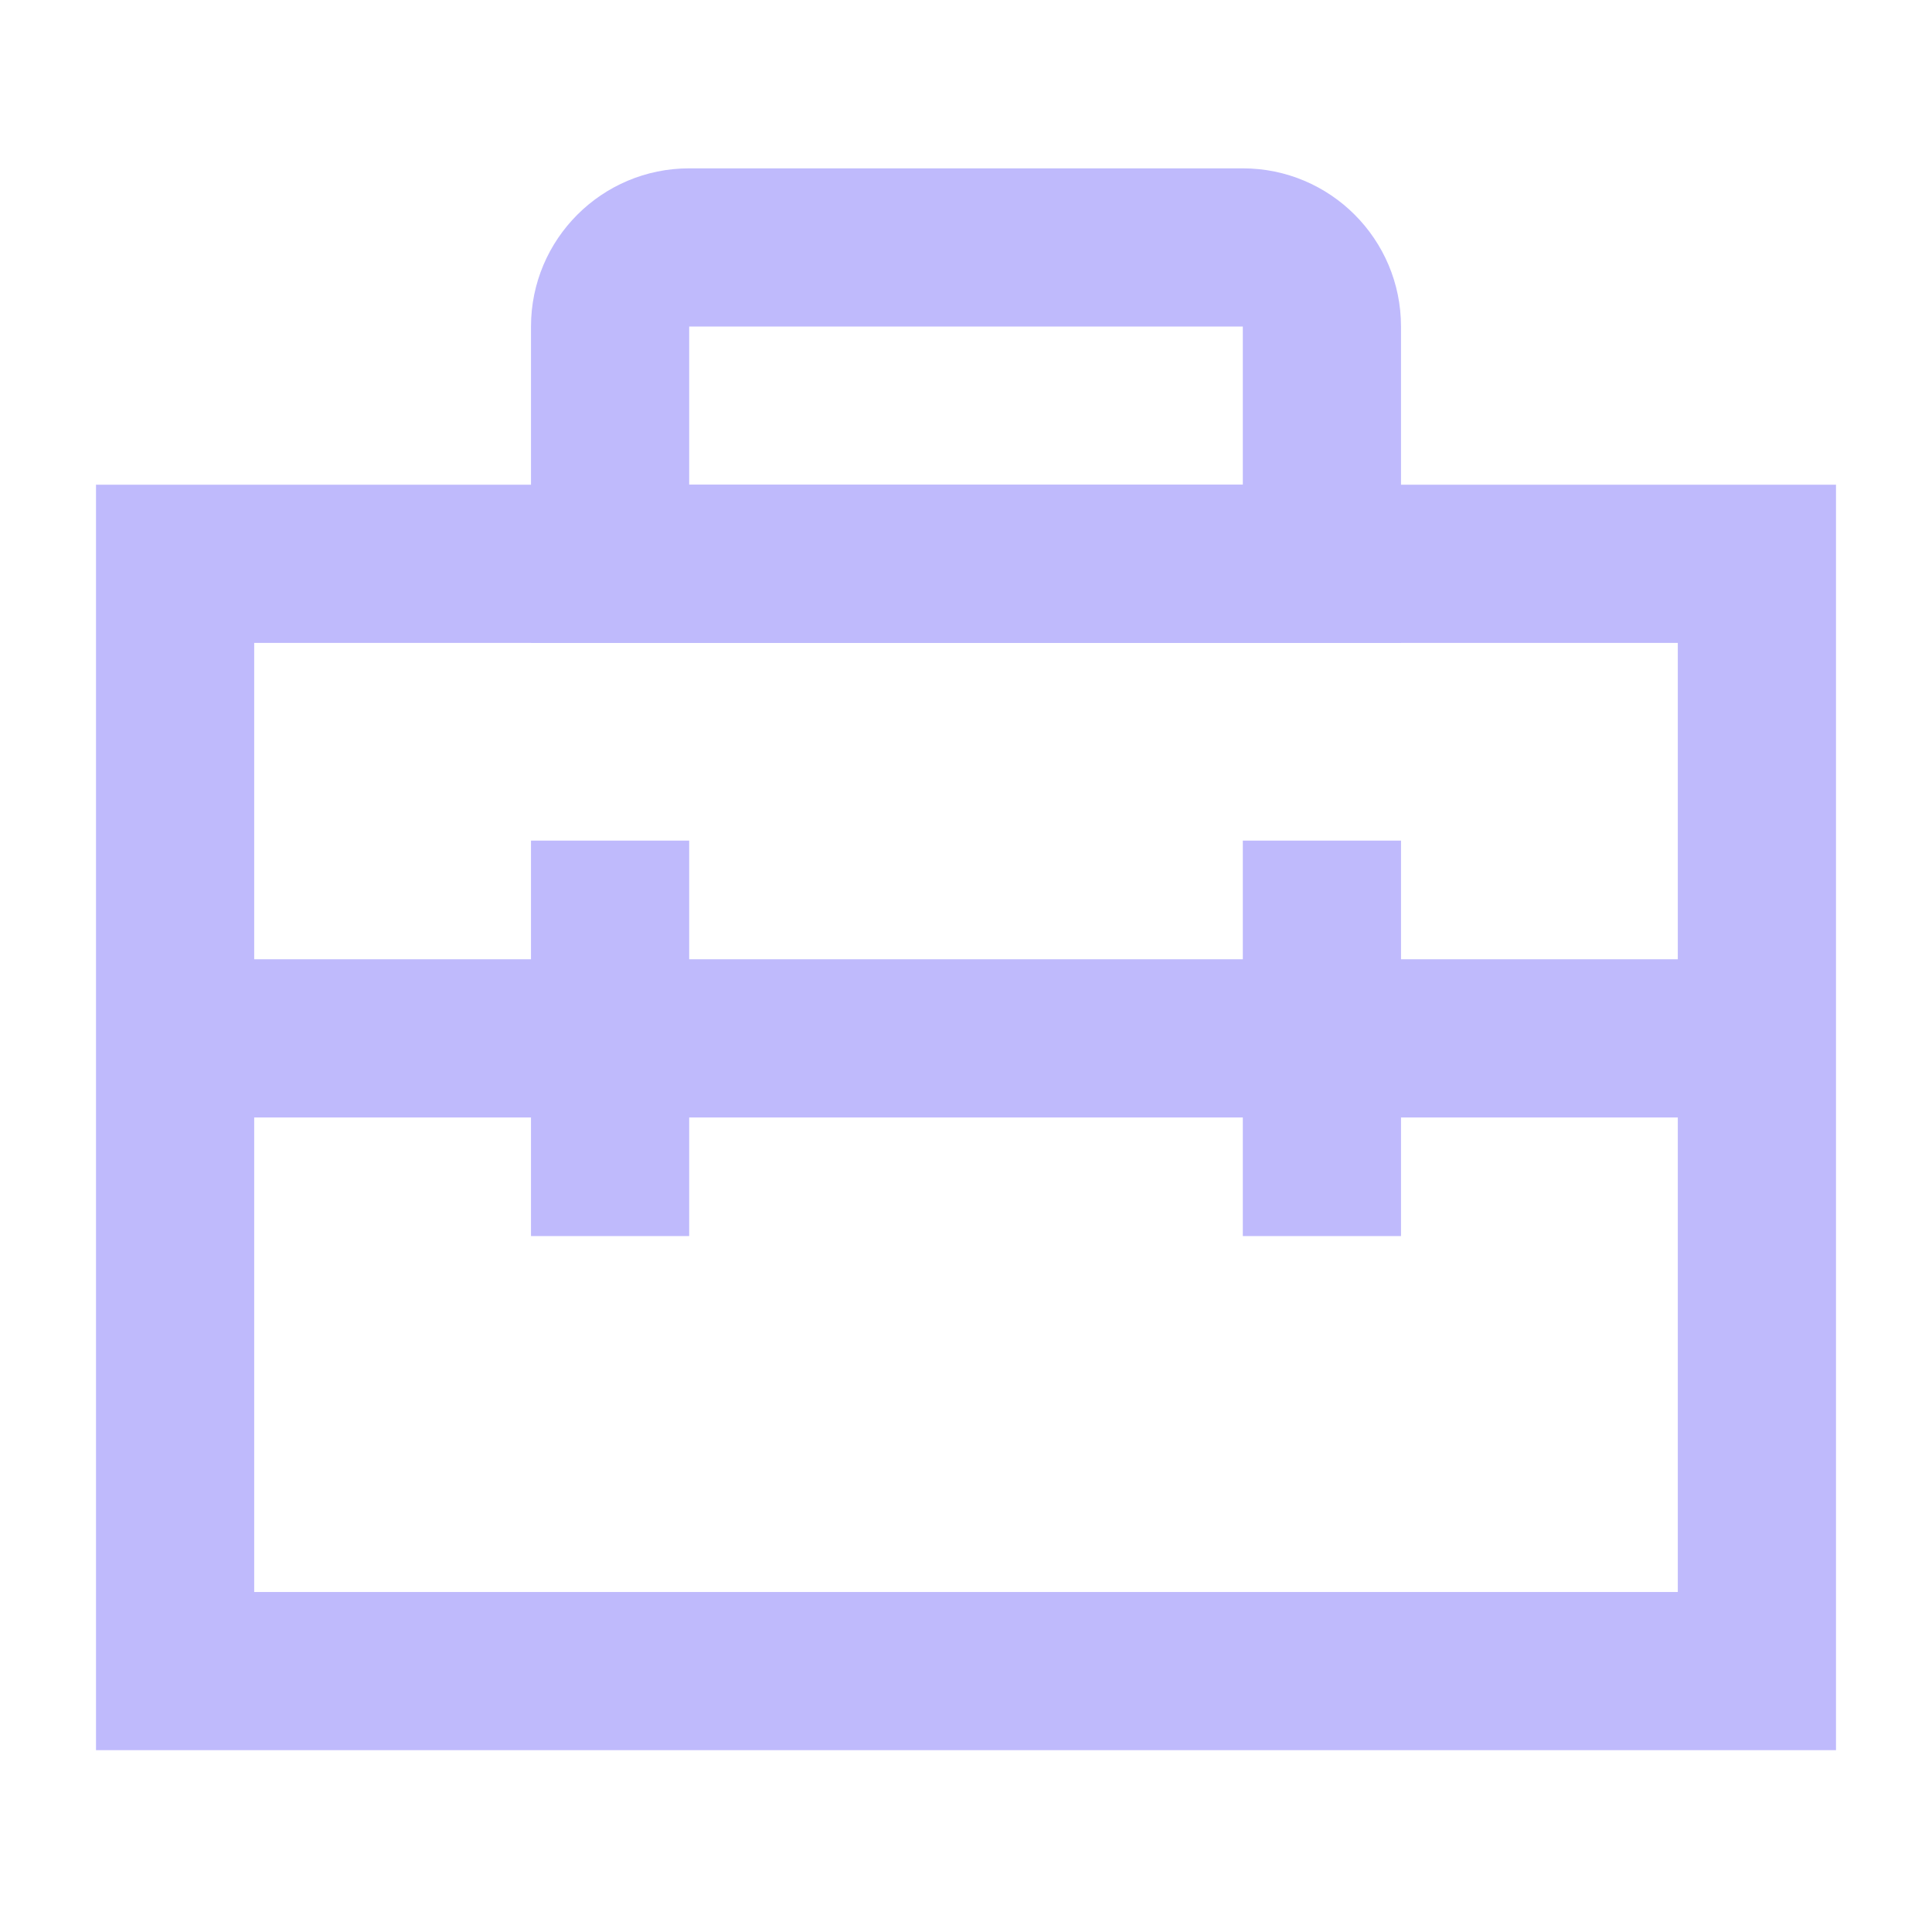
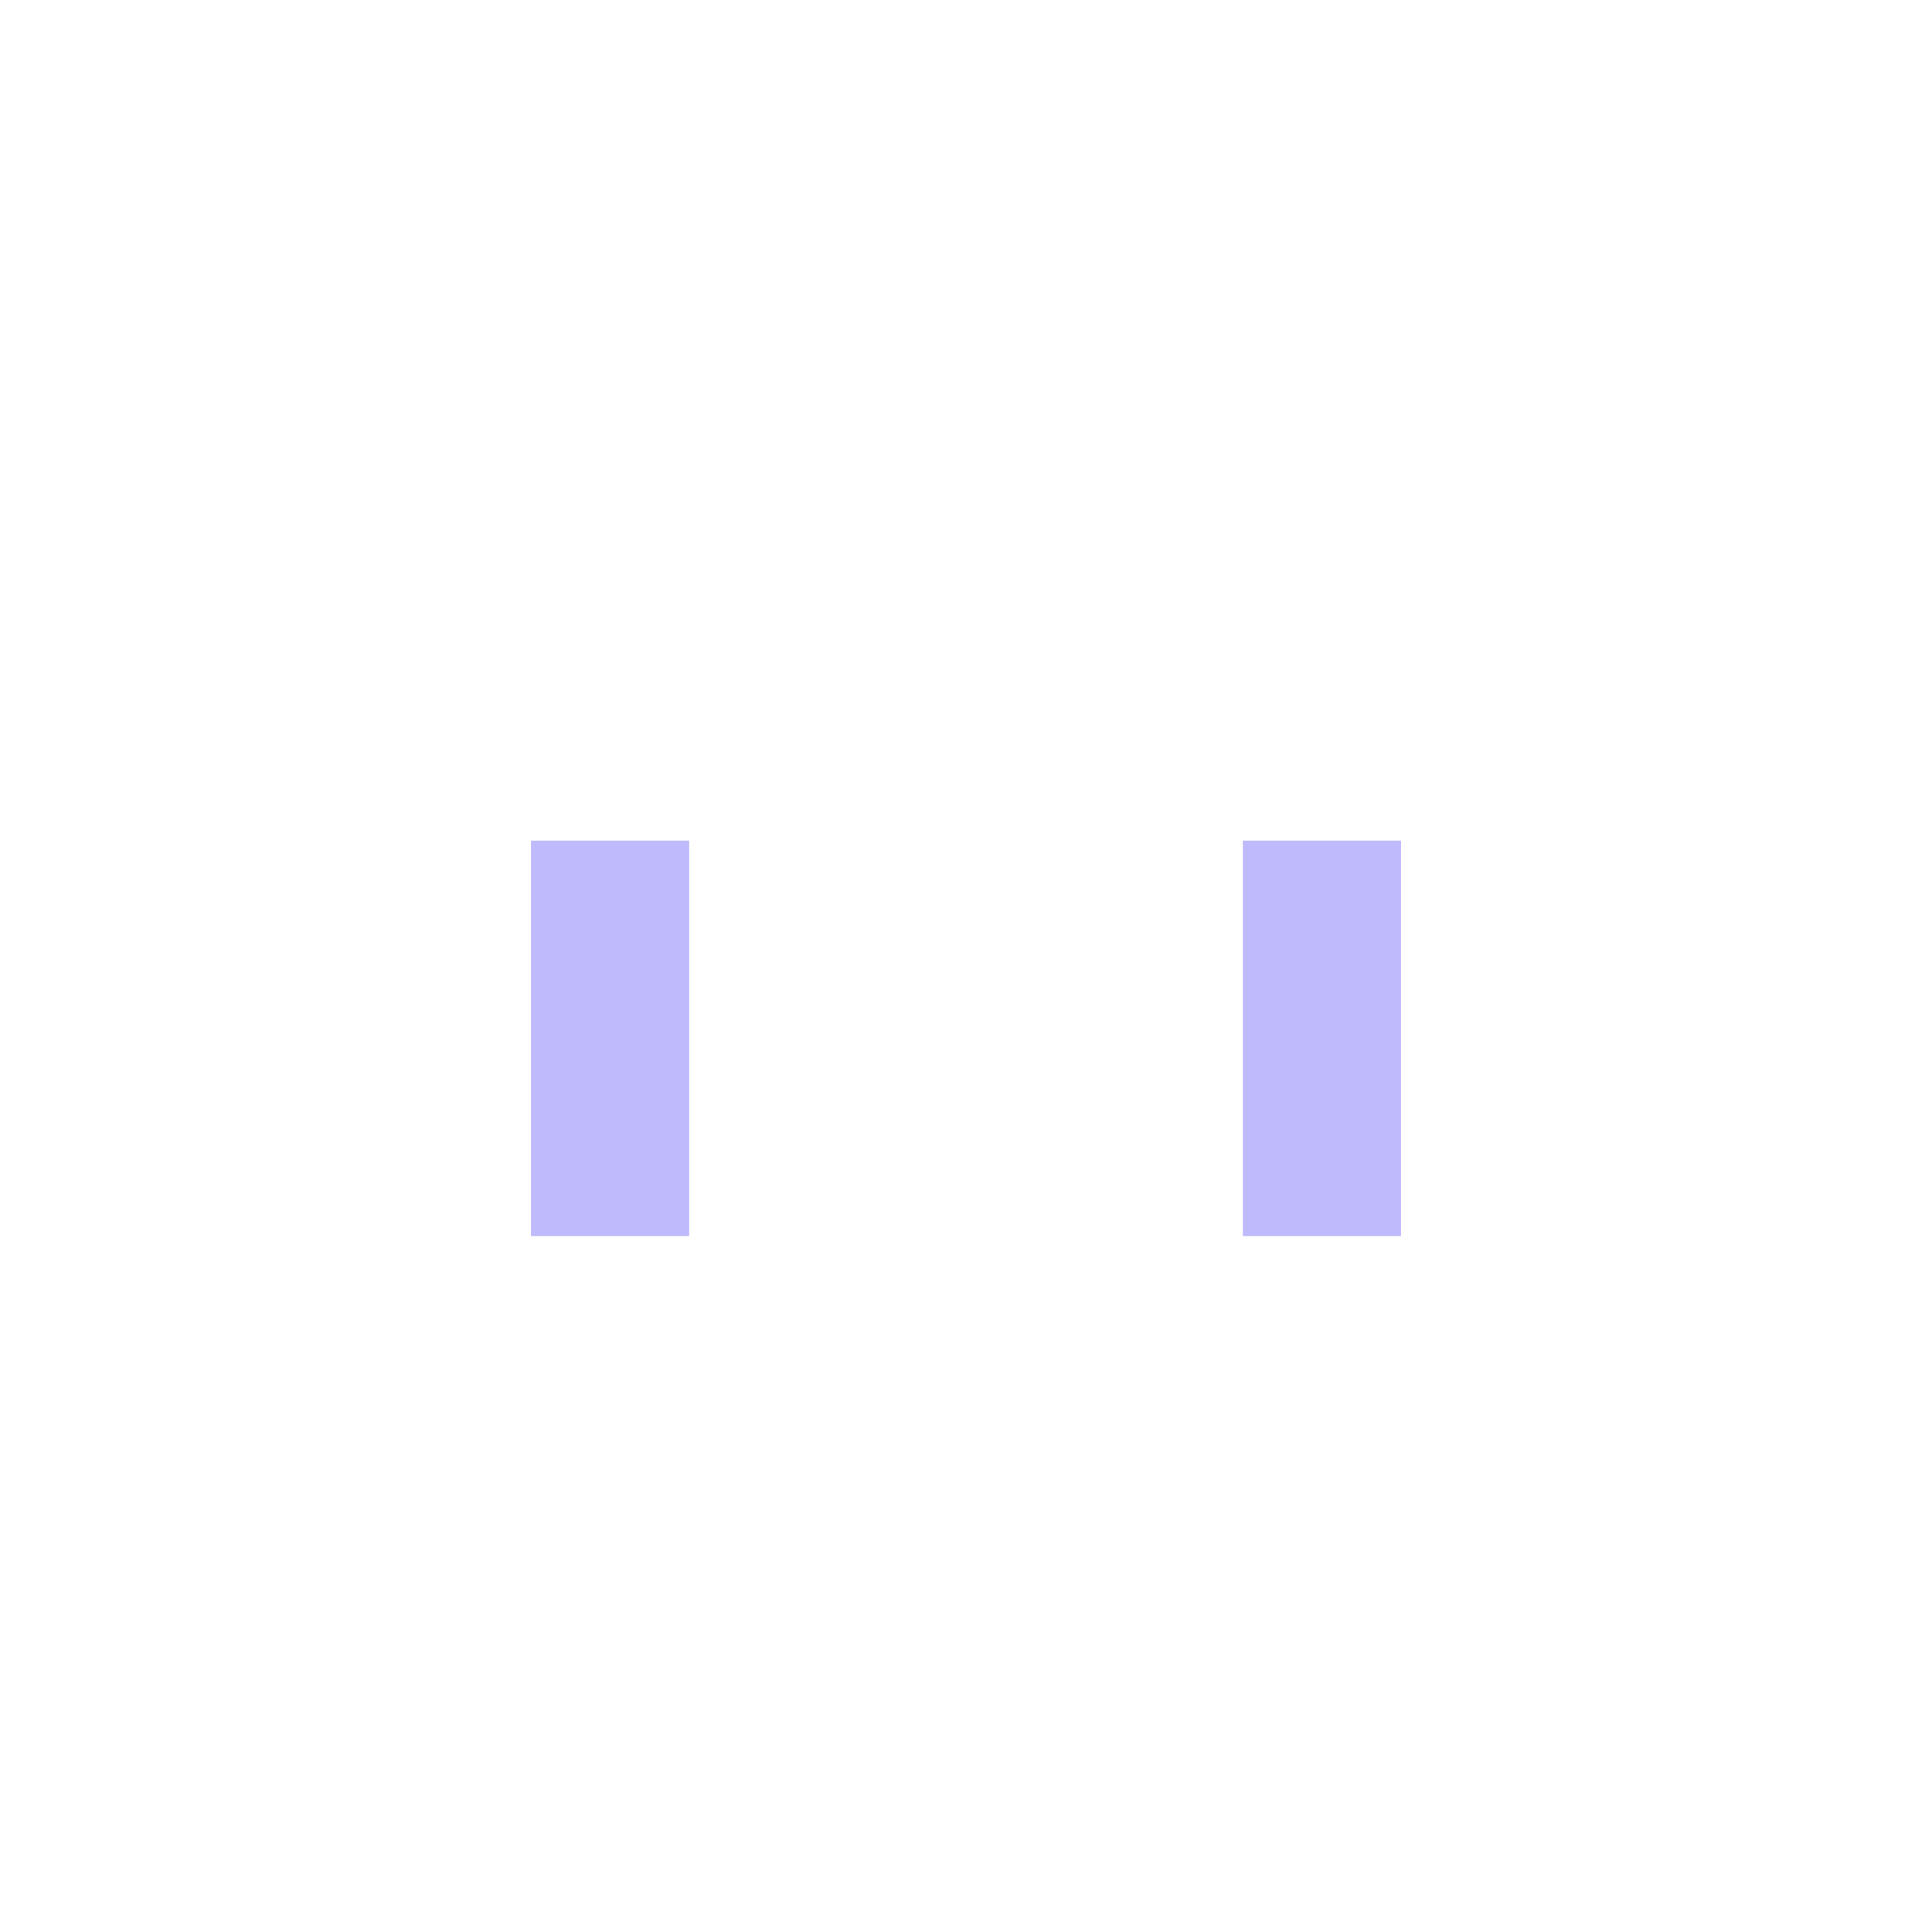
<svg xmlns="http://www.w3.org/2000/svg" width="51" height="51" viewBox="0 0 51 51" fill="none">
  <g id="bussines">
    <g id="Group 7832">
-       <path id="Rectangle 5165 (Stroke)" fill-rule="evenodd" clip-rule="evenodd" d="M44.29 16.971H6.71V42.025H44.29V16.971ZM2.534 12.795V46.2H48.466V12.795H2.534Z" fill="#BFBAFC" />
      <path id="Rectangle 5167 (Stroke)" fill-rule="evenodd" clip-rule="evenodd" d="M18.193 22.19H14.017V32.629H18.193V22.19Z" fill="#BFBAFC" />
      <path id="Rectangle 5201 (Stroke)" fill-rule="evenodd" clip-rule="evenodd" d="M36.983 22.19H32.807V32.629H36.983V22.19Z" fill="#BFBAFC" />
-       <path id="Rectangle 5203 (Stroke)" fill-rule="evenodd" clip-rule="evenodd" d="M32.807 8.62H18.193V12.796H32.807V8.62ZM18.193 4.444C15.887 4.444 14.017 6.314 14.017 8.62V16.971H36.983V8.62C36.983 6.314 35.113 4.444 32.807 4.444H18.193Z" fill="#BFBAFC" />
-       <path id="Line 70 (Stroke)" fill-rule="evenodd" clip-rule="evenodd" d="M47.421 29.498H5.666V25.322H47.421V29.498Z" fill="#BFBAFC" />
    </g>
  </g>
</svg>